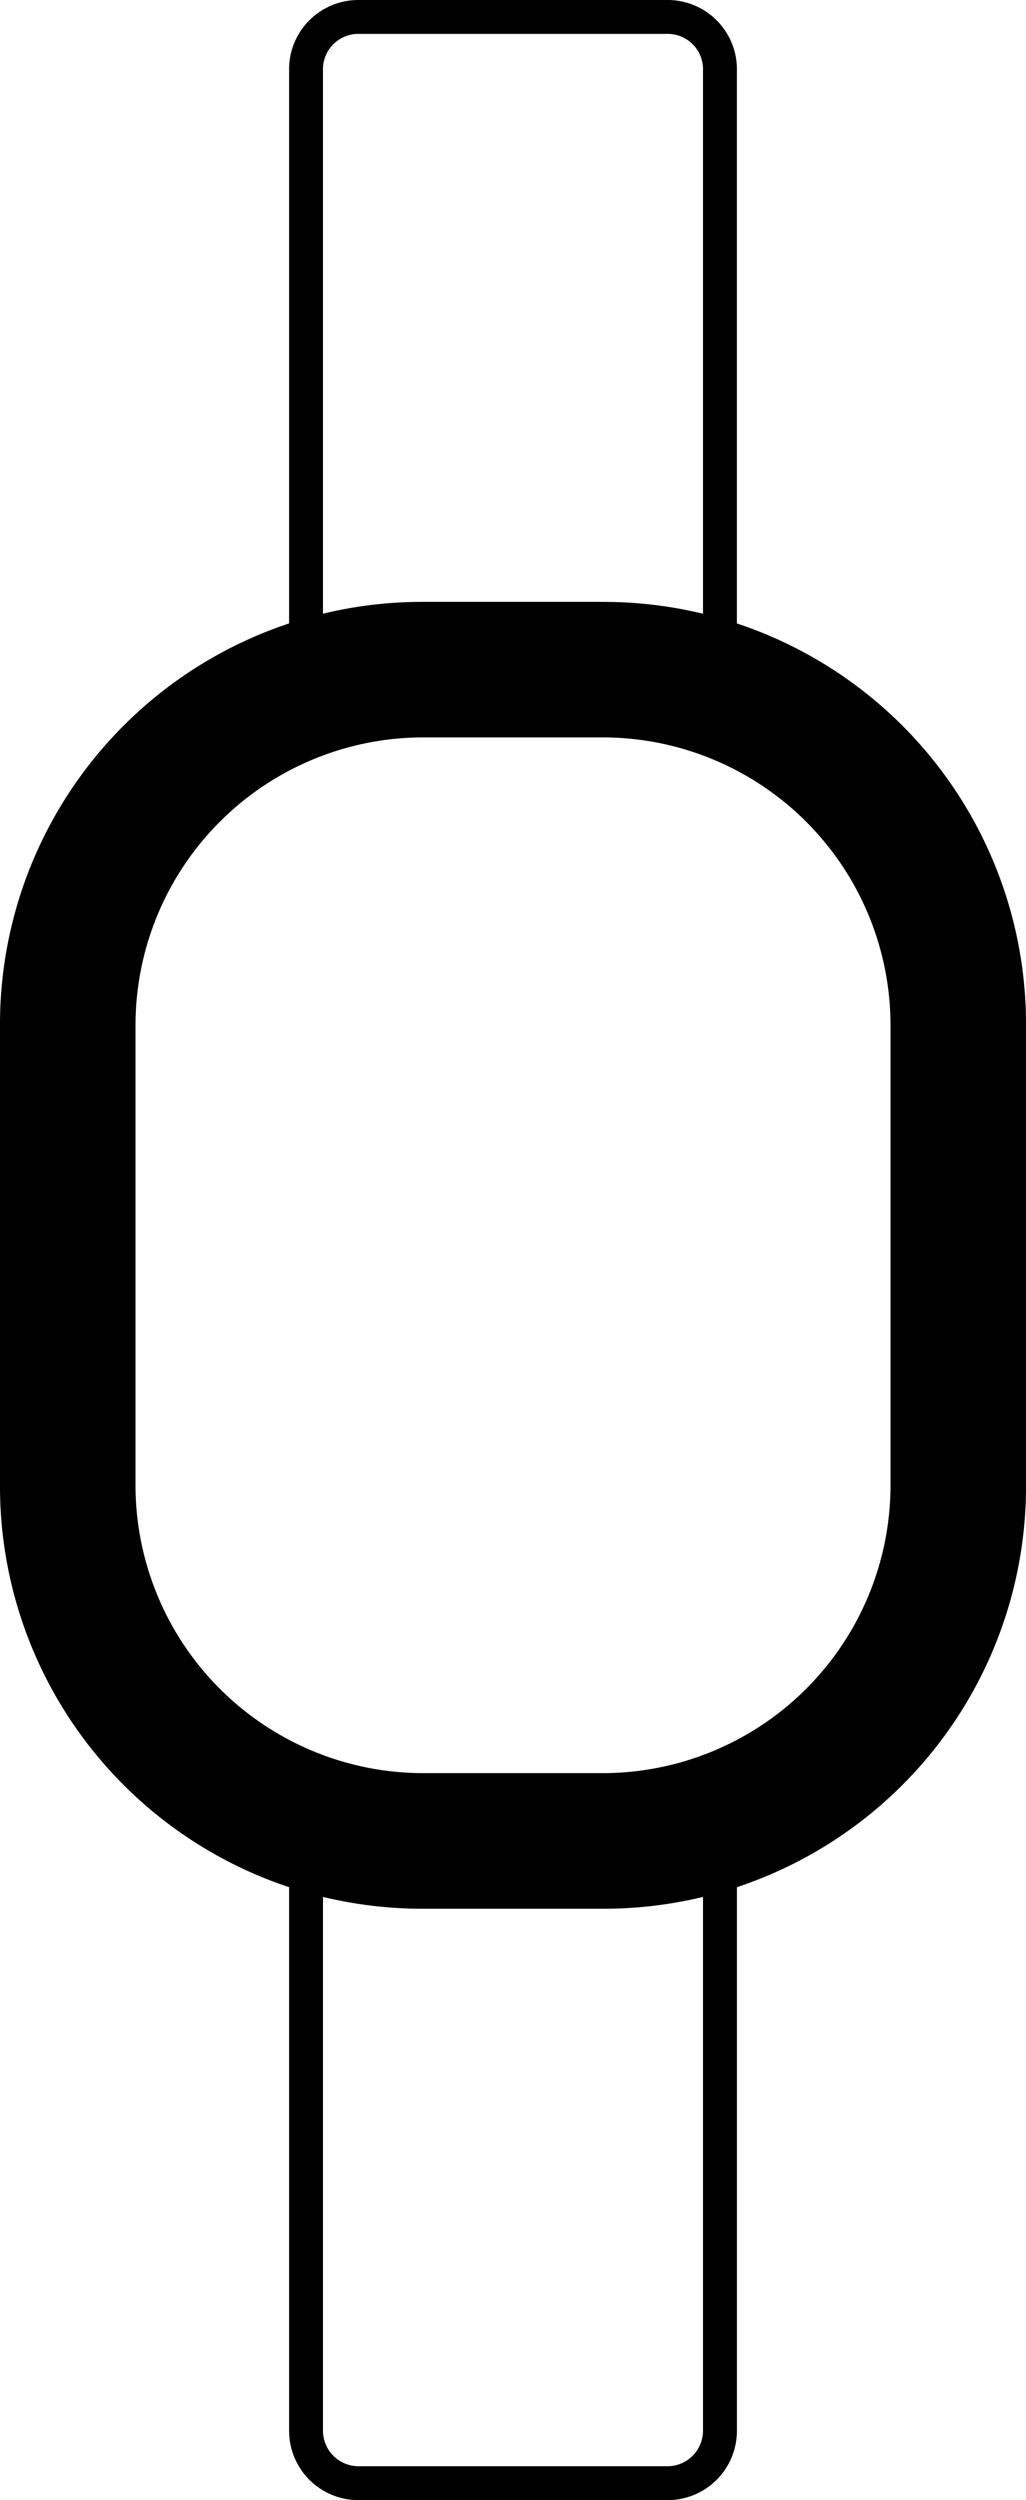
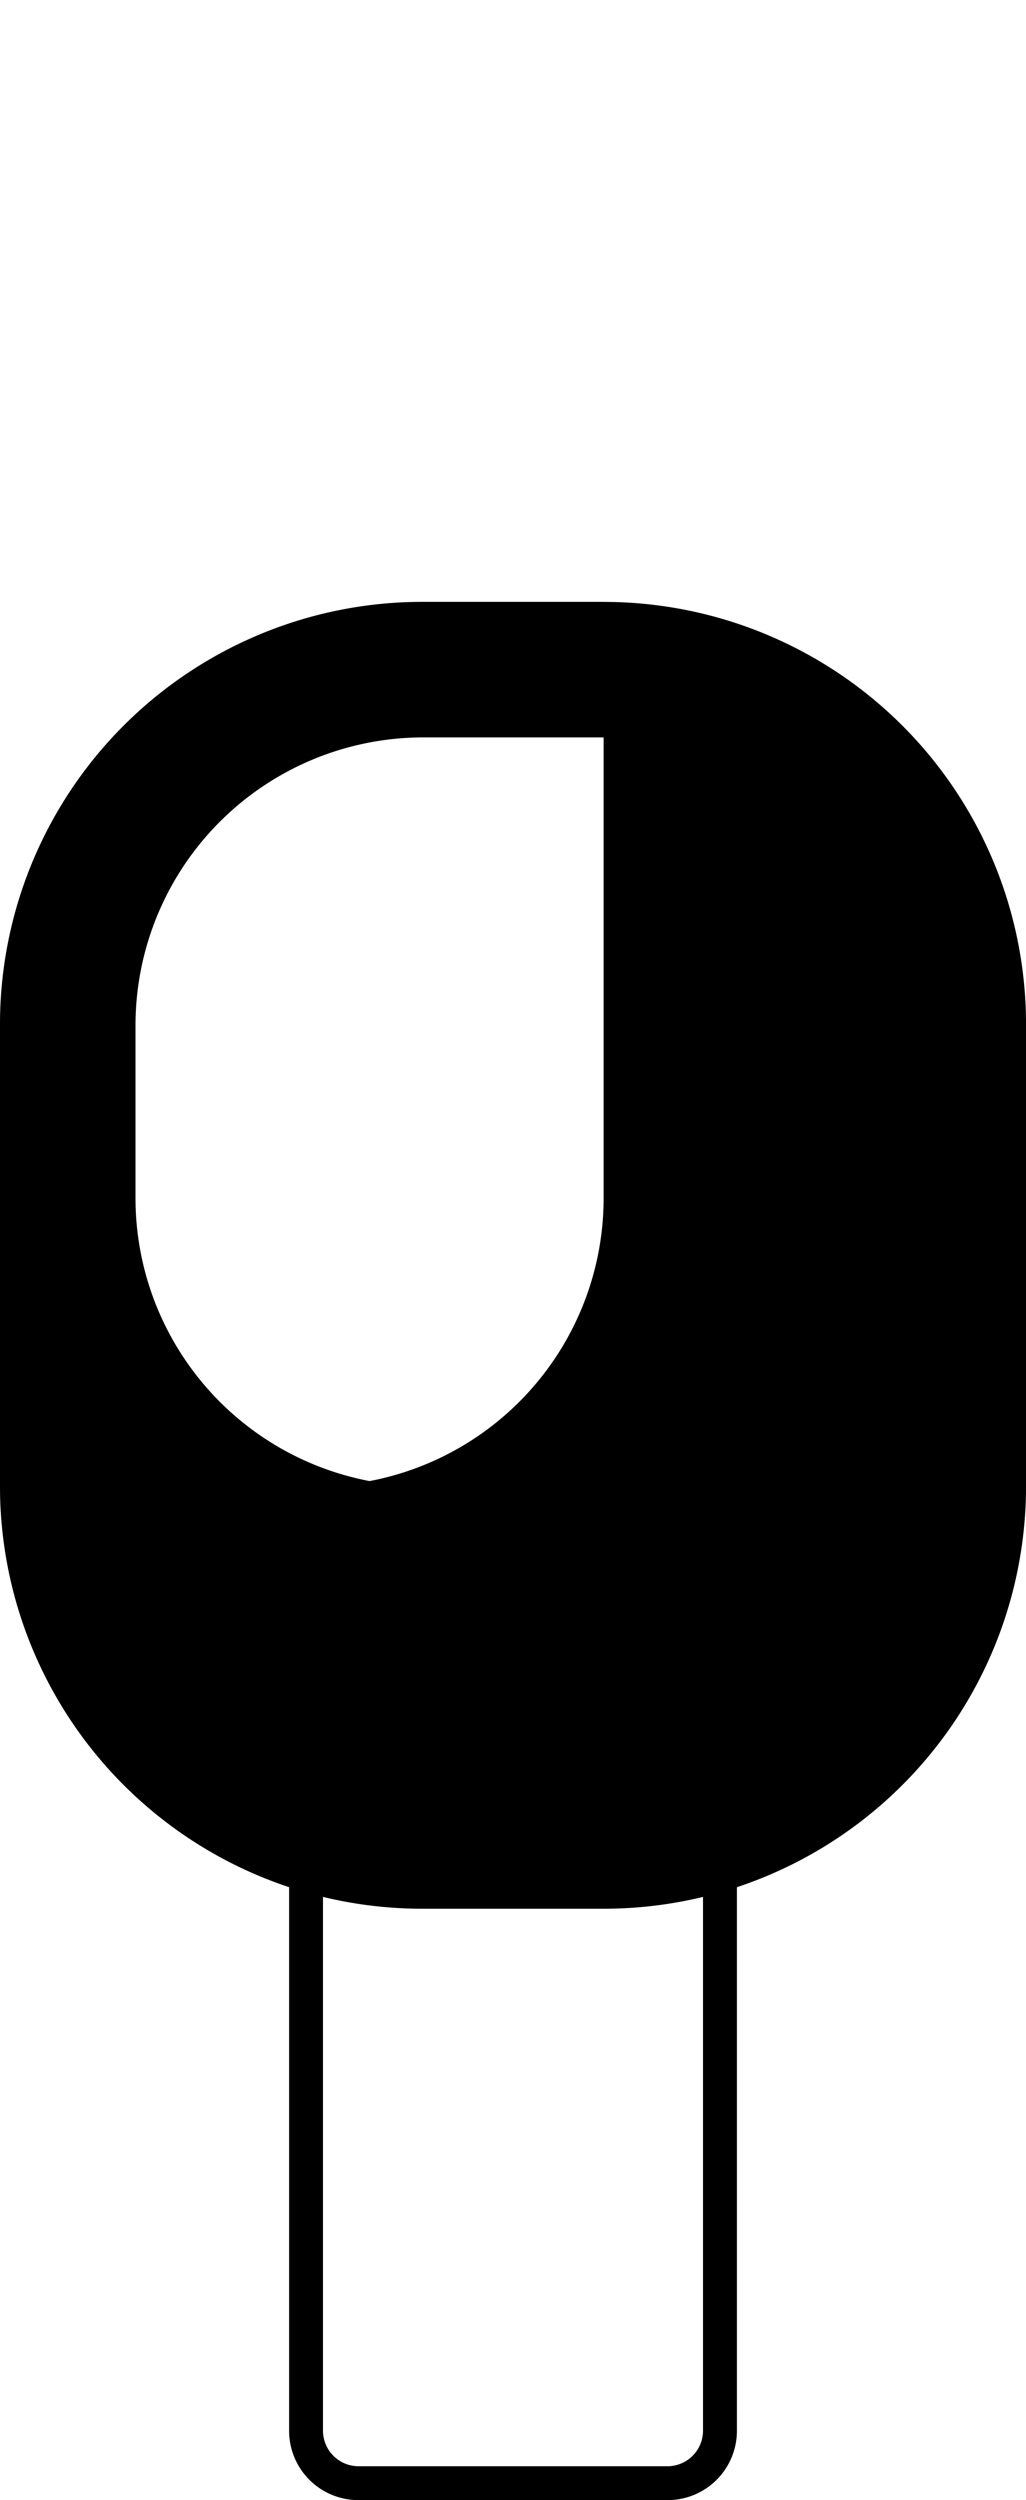
<svg xmlns="http://www.w3.org/2000/svg" width="52.796" height="128.618" viewBox="0 0 52.796 128.618">
  <g id="Lag_4" data-name="Lag 4" transform="translate(-69.71 -42)">
-     <path id="Path_115" data-name="Path 115" d="M106.258,43.743a1.821,1.821,0,0,1,1.821,1.743v29.98a1.83,1.83,0,0,1-1.821,1.821H90.344a1.83,1.83,0,0,1-1.821-1.821V45.486a1.821,1.821,0,0,1,1.821-1.743h15.914m0-1.743H90.344a3.565,3.565,0,0,0-3.565,3.487V75.466a3.564,3.564,0,0,0,3.564,3.564h15.914a3.564,3.564,0,0,0,3.565-3.564V45.486A3.564,3.564,0,0,0,106.258,42Z" transform="translate(-2.193 0)" />
    <path id="Path_116" data-name="Path 116" d="M106.258,148.743a1.83,1.83,0,0,1,1.821,1.821v29.98a1.83,1.83,0,0,1-1.821,1.821H90.344a1.83,1.83,0,0,1-1.821-1.821v-29.98a1.83,1.83,0,0,1,1.821-1.821h15.914m0-1.743H90.344a3.564,3.564,0,0,0-3.564,3.564v29.98a3.564,3.564,0,0,0,3.564,3.564h15.914a3.564,3.564,0,0,0,3.565-3.564v-29.98A3.564,3.564,0,0,0,106.258,147Z" transform="translate(-2.193 -13.491)" />
-     <path id="Path_117" data-name="Path 117" d="M100.771,84.5a14.816,14.816,0,0,1,14.763,14.763v23.757a14.816,14.816,0,0,1-14.763,14.763H91.446a14.816,14.816,0,0,1-14.763-14.763V99.266A14.816,14.816,0,0,1,91.446,84.5h9.325m0-6.972H91.446A21.727,21.727,0,0,0,69.71,99.266v23.757a21.727,21.727,0,0,0,21.736,21.736h9.325a21.727,21.727,0,0,0,21.736-21.736V99.266A21.727,21.727,0,0,0,100.771,77.53Z" transform="translate(0 -4.565)" />
+     <path id="Path_117" data-name="Path 117" d="M100.771,84.5v23.757a14.816,14.816,0,0,1-14.763,14.763H91.446a14.816,14.816,0,0,1-14.763-14.763V99.266A14.816,14.816,0,0,1,91.446,84.5h9.325m0-6.972H91.446A21.727,21.727,0,0,0,69.71,99.266v23.757a21.727,21.727,0,0,0,21.736,21.736h9.325a21.727,21.727,0,0,0,21.736-21.736V99.266A21.727,21.727,0,0,0,100.771,77.53Z" transform="translate(0 -4.565)" />
  </g>
</svg>